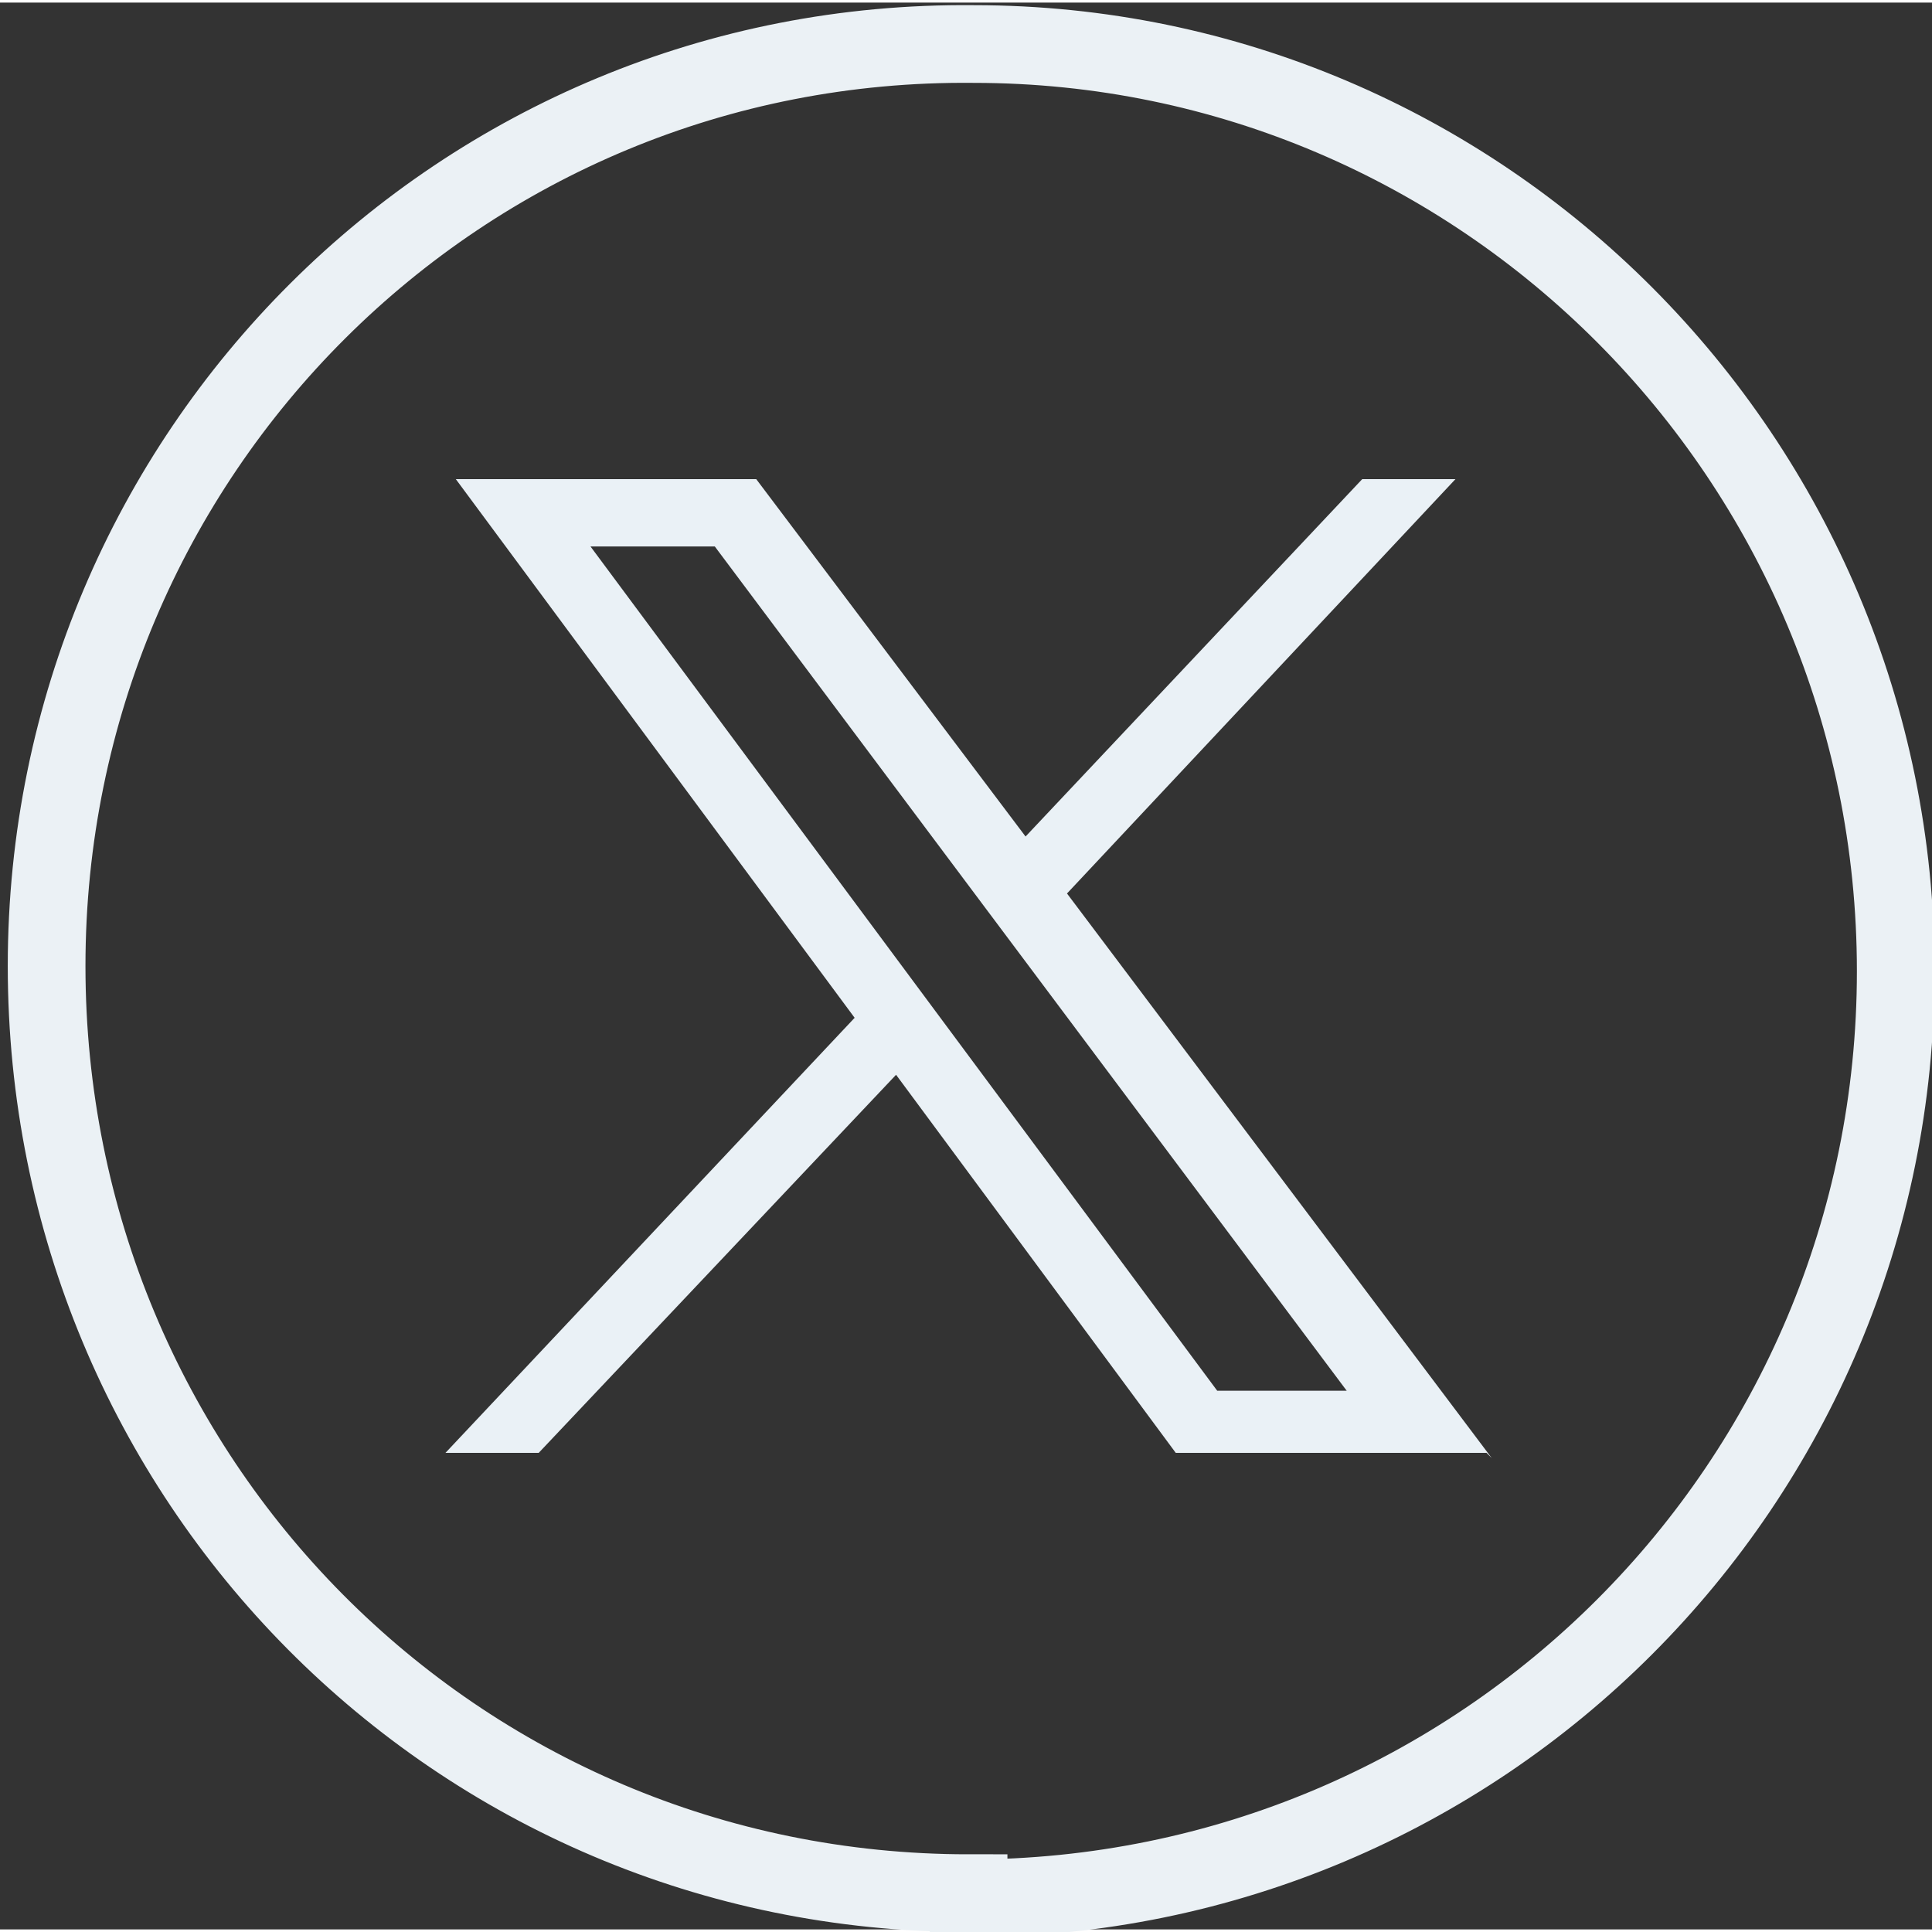
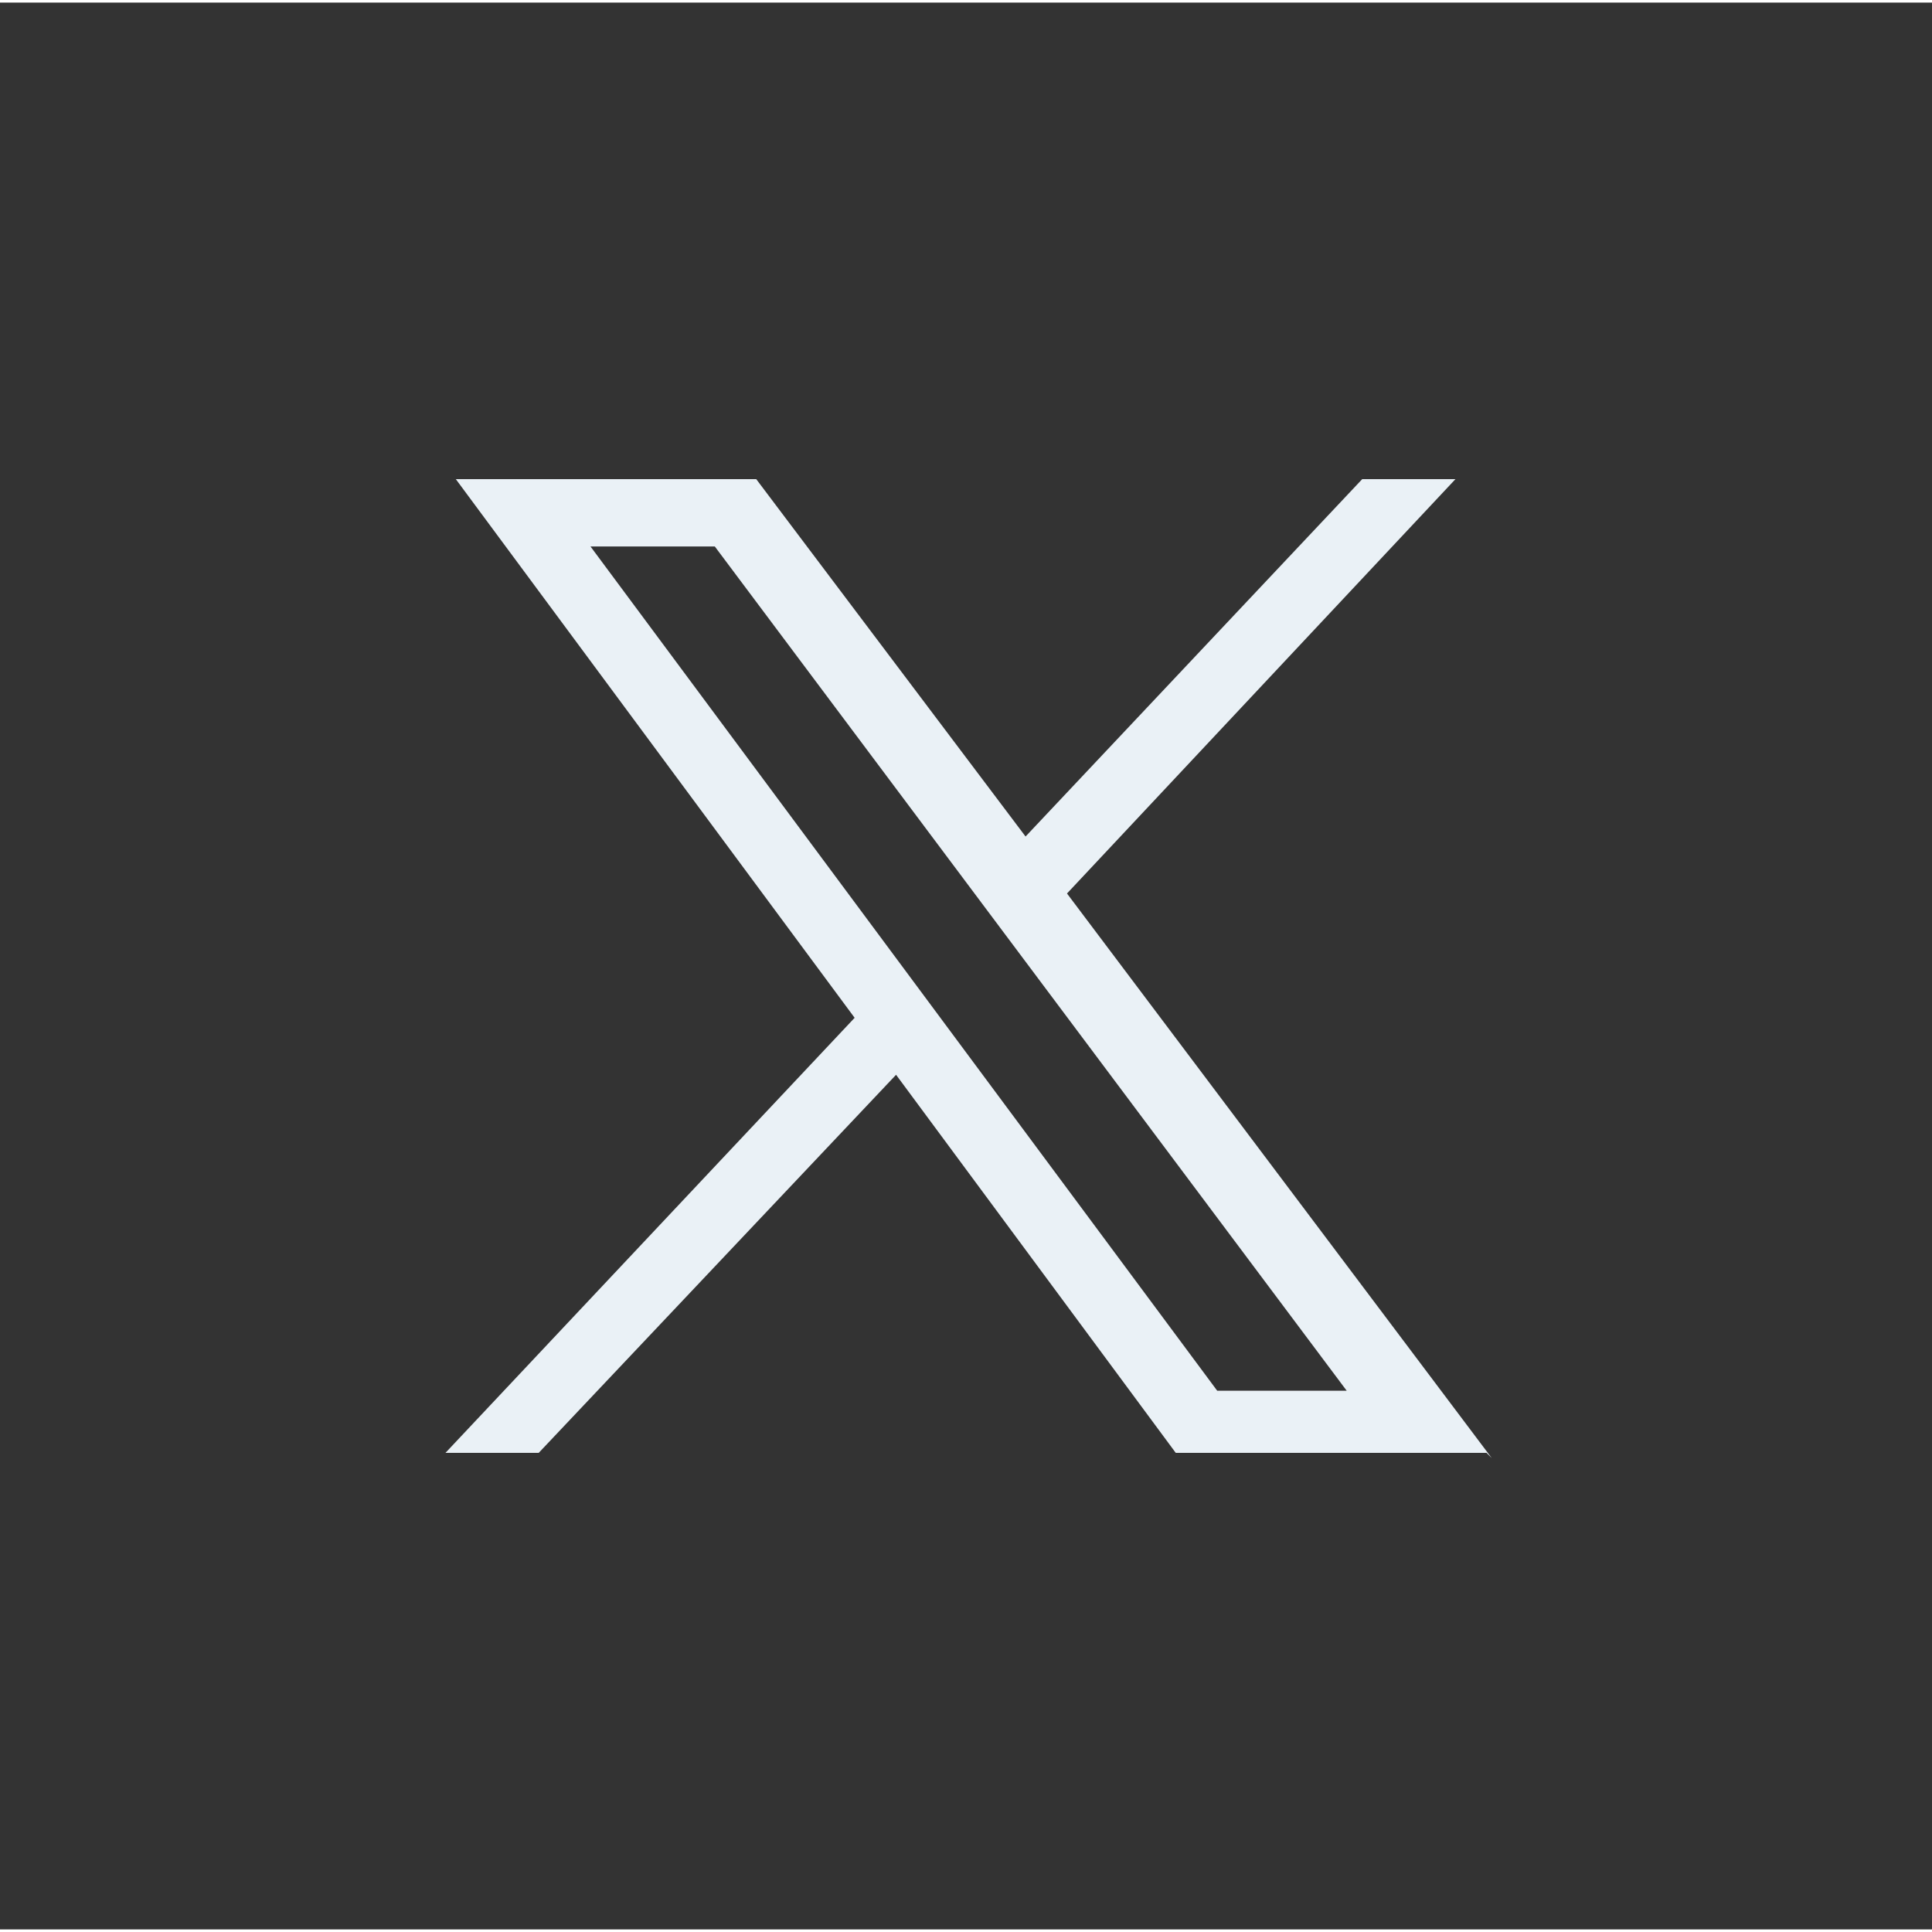
<svg xmlns="http://www.w3.org/2000/svg" id="Layer_1" version="1.1" width="37.33" height="37.33" viewBox="0 0 37.3 37.2">
  <rect x="0" y="0" width="37.3" height="37.2" fill="#333333" stroke="none" />
  <defs>
    <style>
			.st0 {
			fill: none;
			stroke: #ebf1f5;
			stroke-miterlimit: 10;
			stroke-width: 1.5px;
			}

			.st1 {
			fill: #eaf1f6;
			}
		</style>
  </defs>
-   <path class="st0" d="M18.7,36.5h0c-9.9,0-17.8-8-17.8-17.9C.9,8.7,8.9.7,18.8.8c9.8,0,17.8,8,17.8,17.9,0,9.9-8,17.9-17.9,17.9h0Z" />
  <path class="st1" d="M28.8,28.1l-8.2-10.9s0,0,0,0l7.5-8s0,0,0,0h-1.8s0,0,0,0l-6.5,6.9s0,0,0,0l-5.2-6.9s0,0,0,0h-5.8s0,0,0,0l7.7,10.4s0,0,0,0l-7.9,8.4s0,0,0,0h1.8s0,0,0,0l6.9-7.3s0,0,0,0l5.4,7.3s0,0,0,0h6s0,0,0,0ZM26.1,26.8h-2.6s0,0,0,0L11.4,10.5s0,0,0,0h2.4s0,0,0,0l12.2,16.3s0,0,0,0Z" />
</svg>